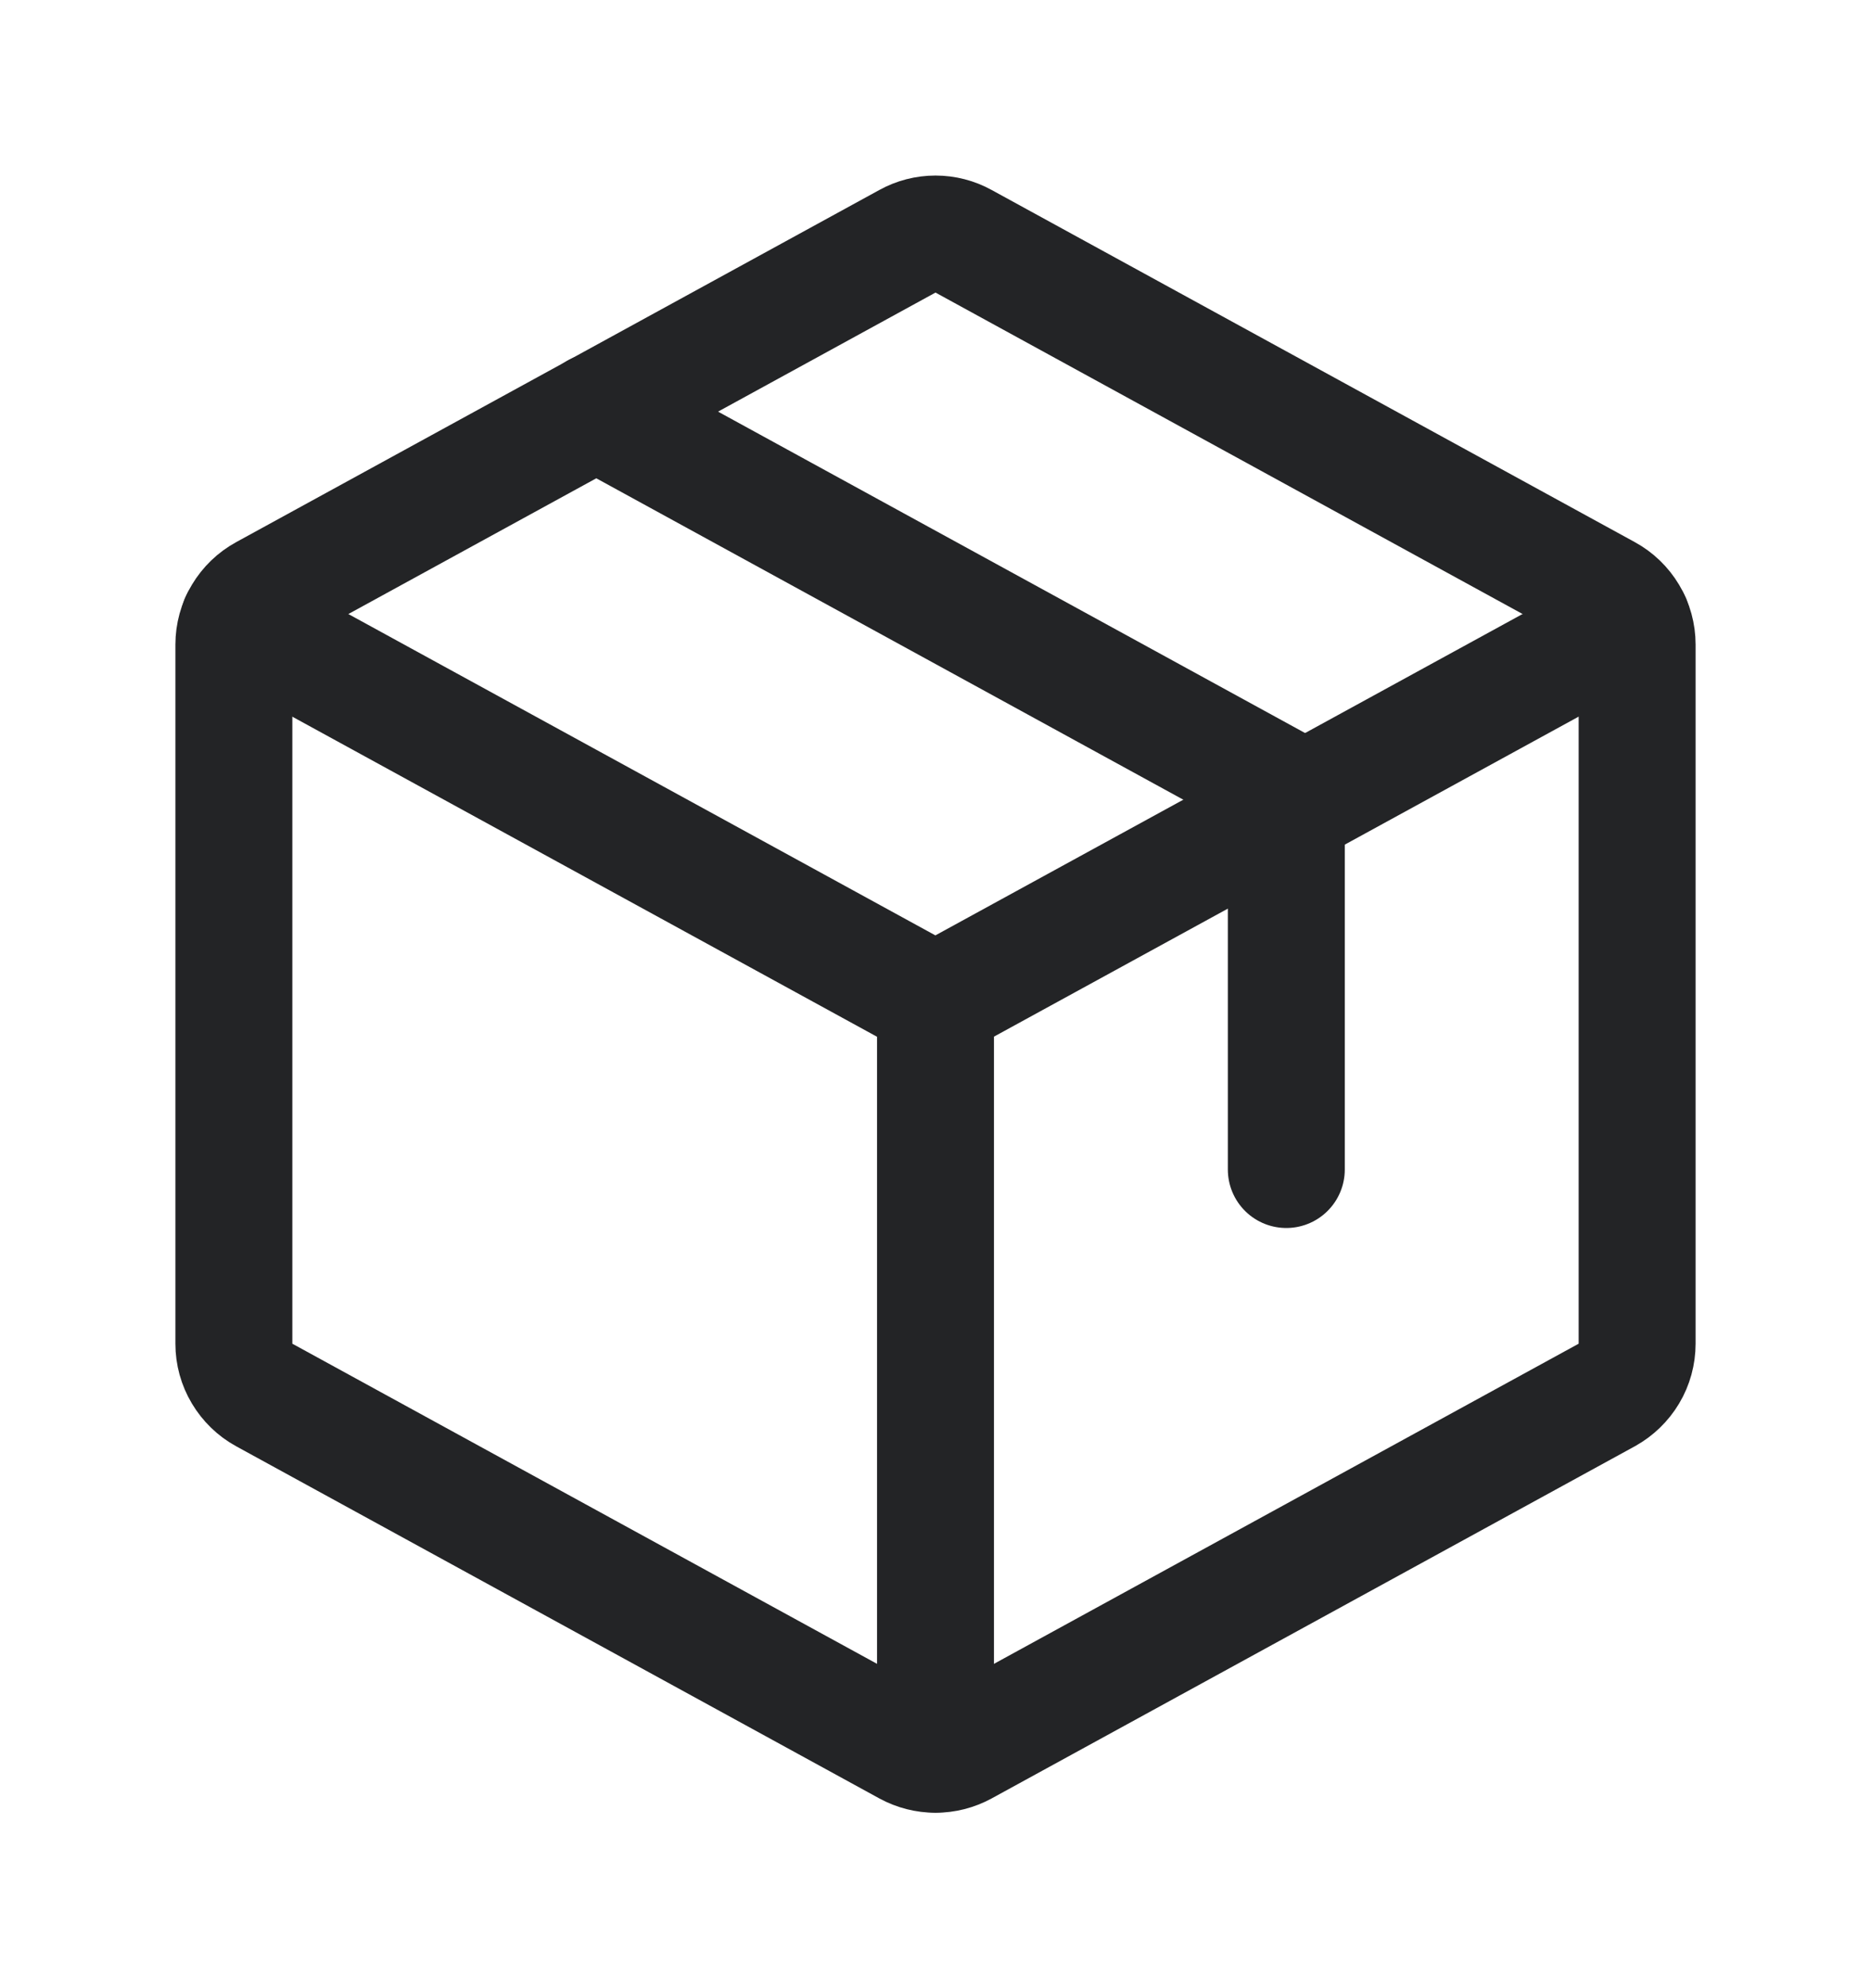
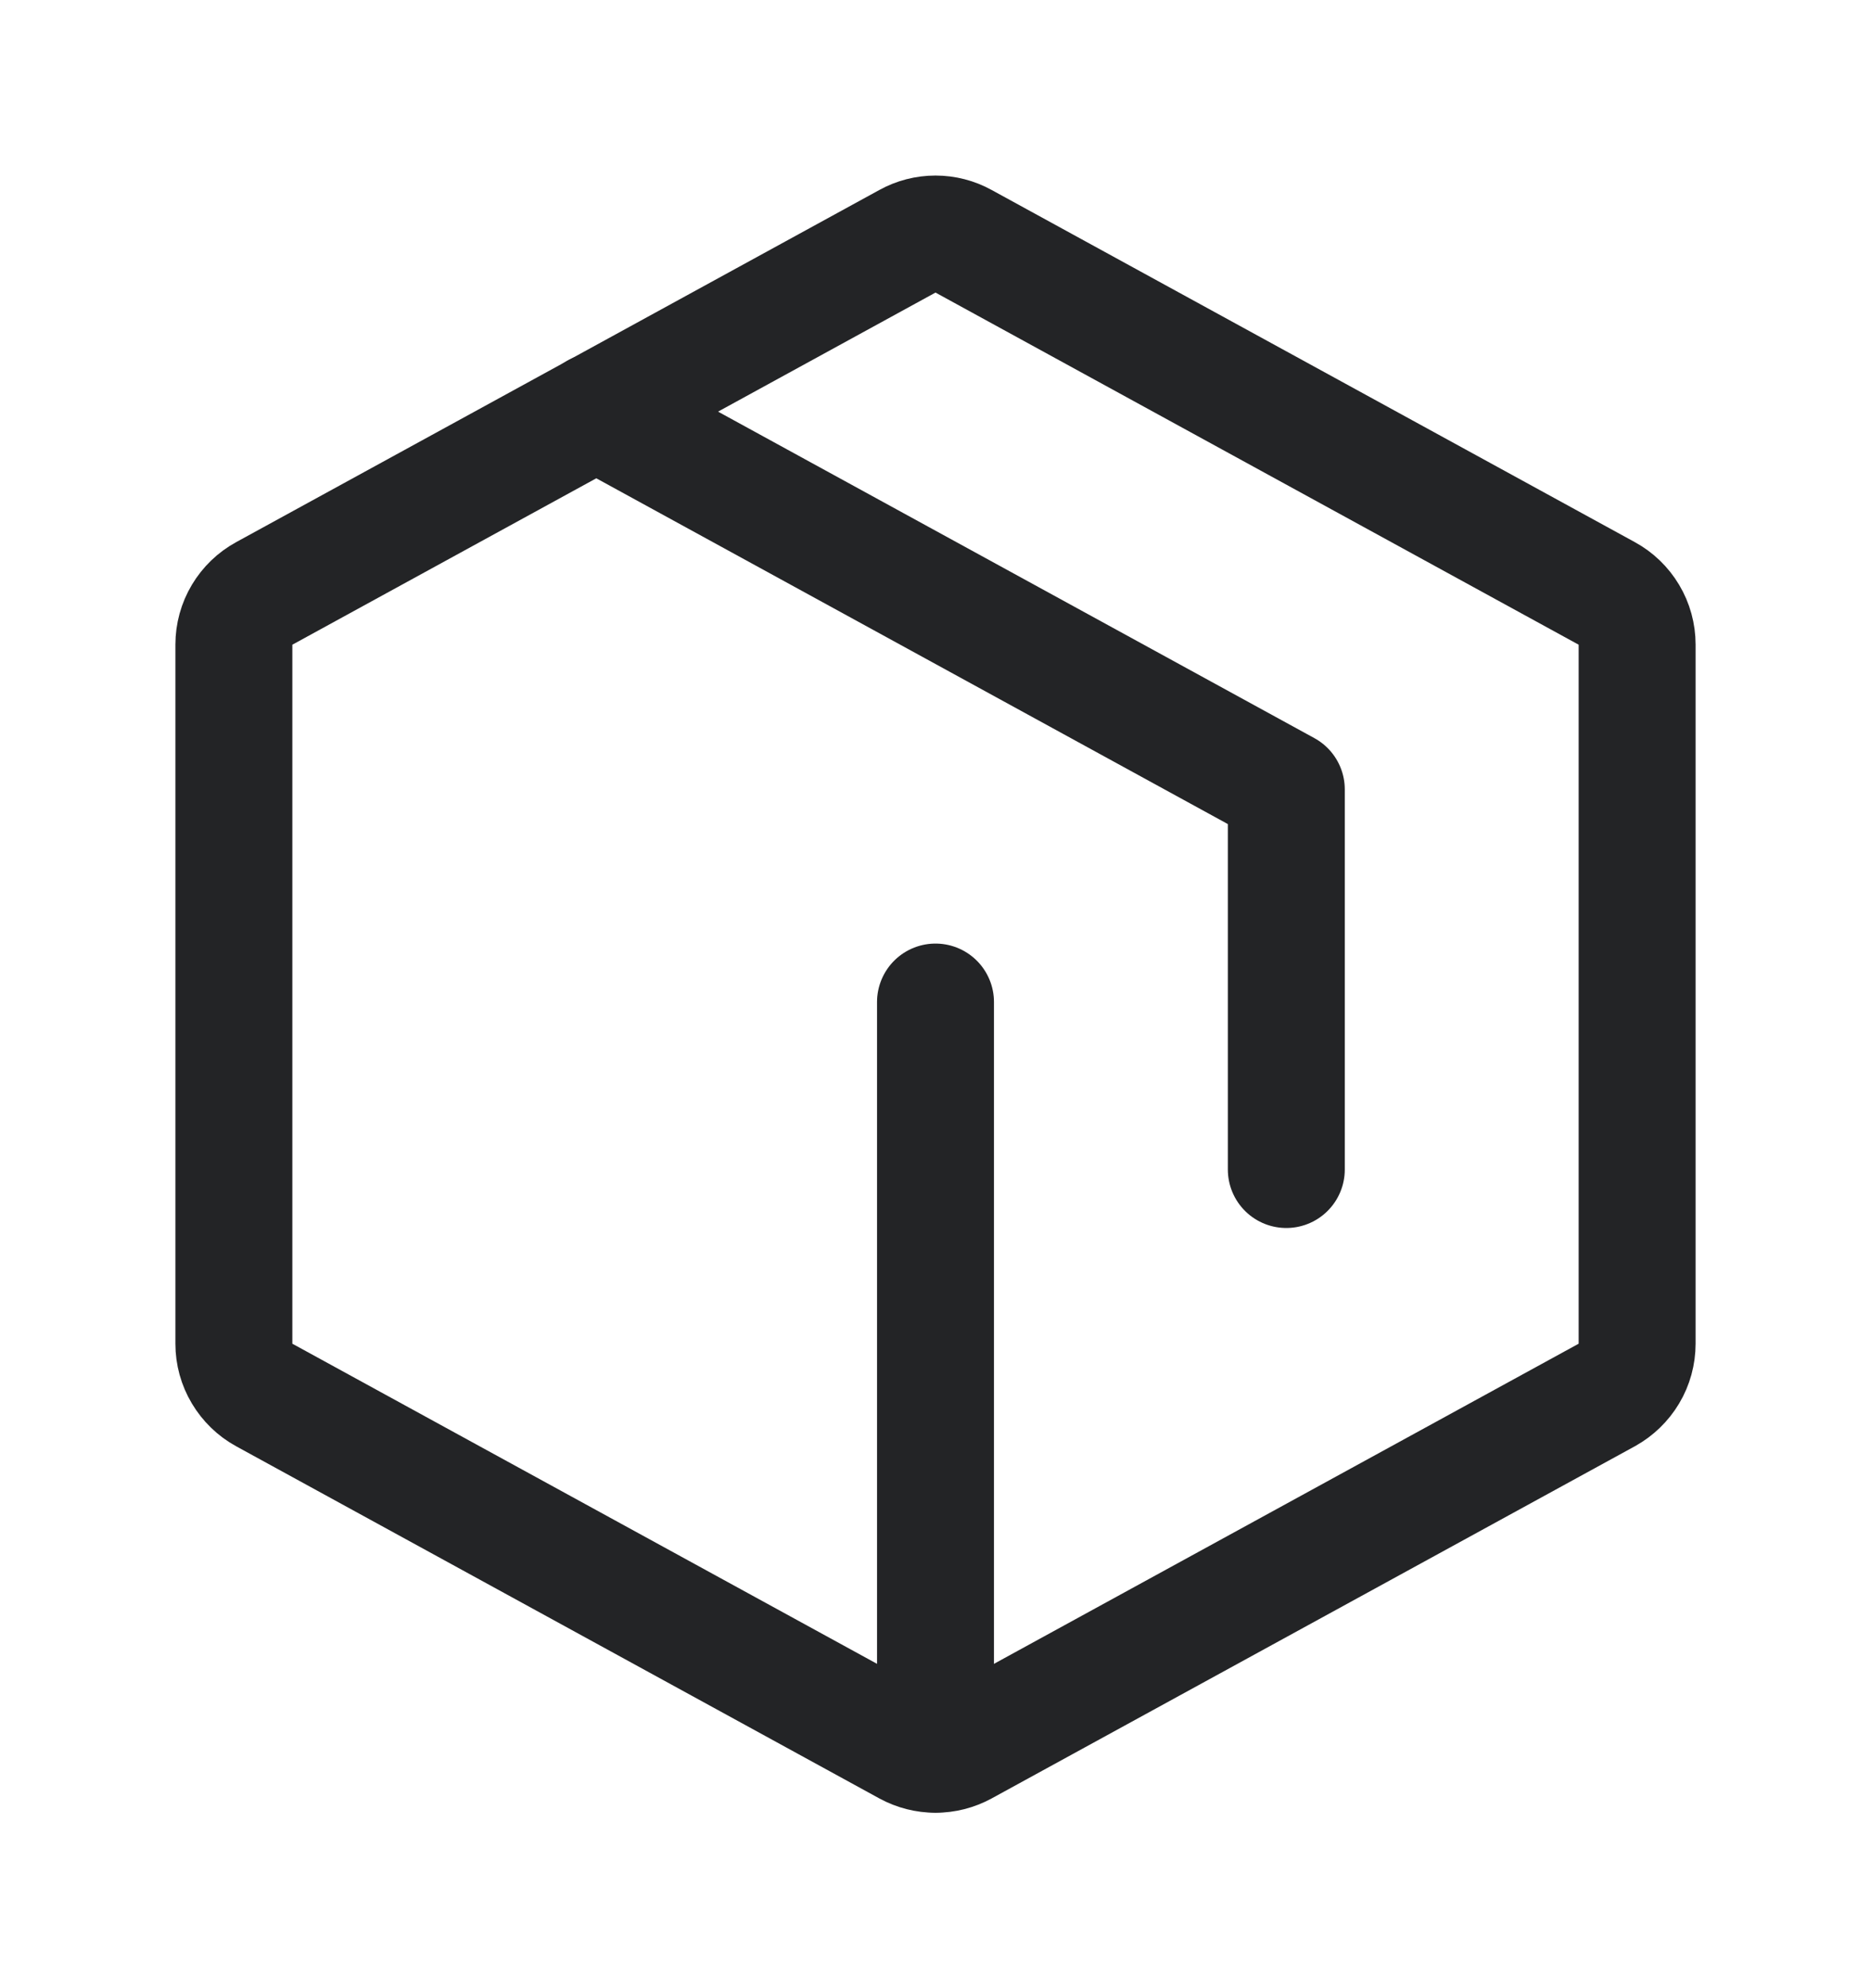
<svg xmlns="http://www.w3.org/2000/svg" fill="none" viewBox="0 0 16 17" height="17" width="16">
  <g clip-path="url(#clip0_2473_7737)">
-     <path stroke-linejoin="round" stroke-linecap="round" stroke="#232426" d="M2.043 5.308L7.999 8.568L13.956 5.308" />
    <path stroke-linejoin="round" stroke-linecap="round" stroke="#232426" d="M8 8.568V14.998" />
    <path stroke-linejoin="round" stroke-linecap="round" stroke="#232426" d="M13.74 11.928L8.24 14.939C8.166 14.979 8.084 15 8 15C7.916 15 7.834 14.979 7.76 14.939L2.26 11.928C2.181 11.885 2.116 11.821 2.07 11.744C2.024 11.667 2 11.58 2 11.49V5.511C2 5.422 2.024 5.334 2.07 5.257C2.116 5.18 2.181 5.117 2.26 5.074L7.76 2.063C7.834 2.022 7.916 2.001 8 2.001C8.084 2.001 8.166 2.022 8.24 2.063L13.74 5.074C13.819 5.117 13.884 5.18 13.93 5.257C13.976 5.334 14 5.422 14 5.511V11.489C14 11.579 13.976 11.667 13.93 11.744C13.884 11.821 13.819 11.884 13.74 11.928Z" />
    <path stroke-linejoin="round" stroke-linecap="round" stroke="#232426" d="M5.098 3.519L11 6.75V10" />
  </g>
  <defs>
    <clipPath id="clip0_2473_7737">
      <rect transform="translate(0 0.5)" fill="white" height="16" width="16" />
    </clipPath>
  </defs>
</svg>